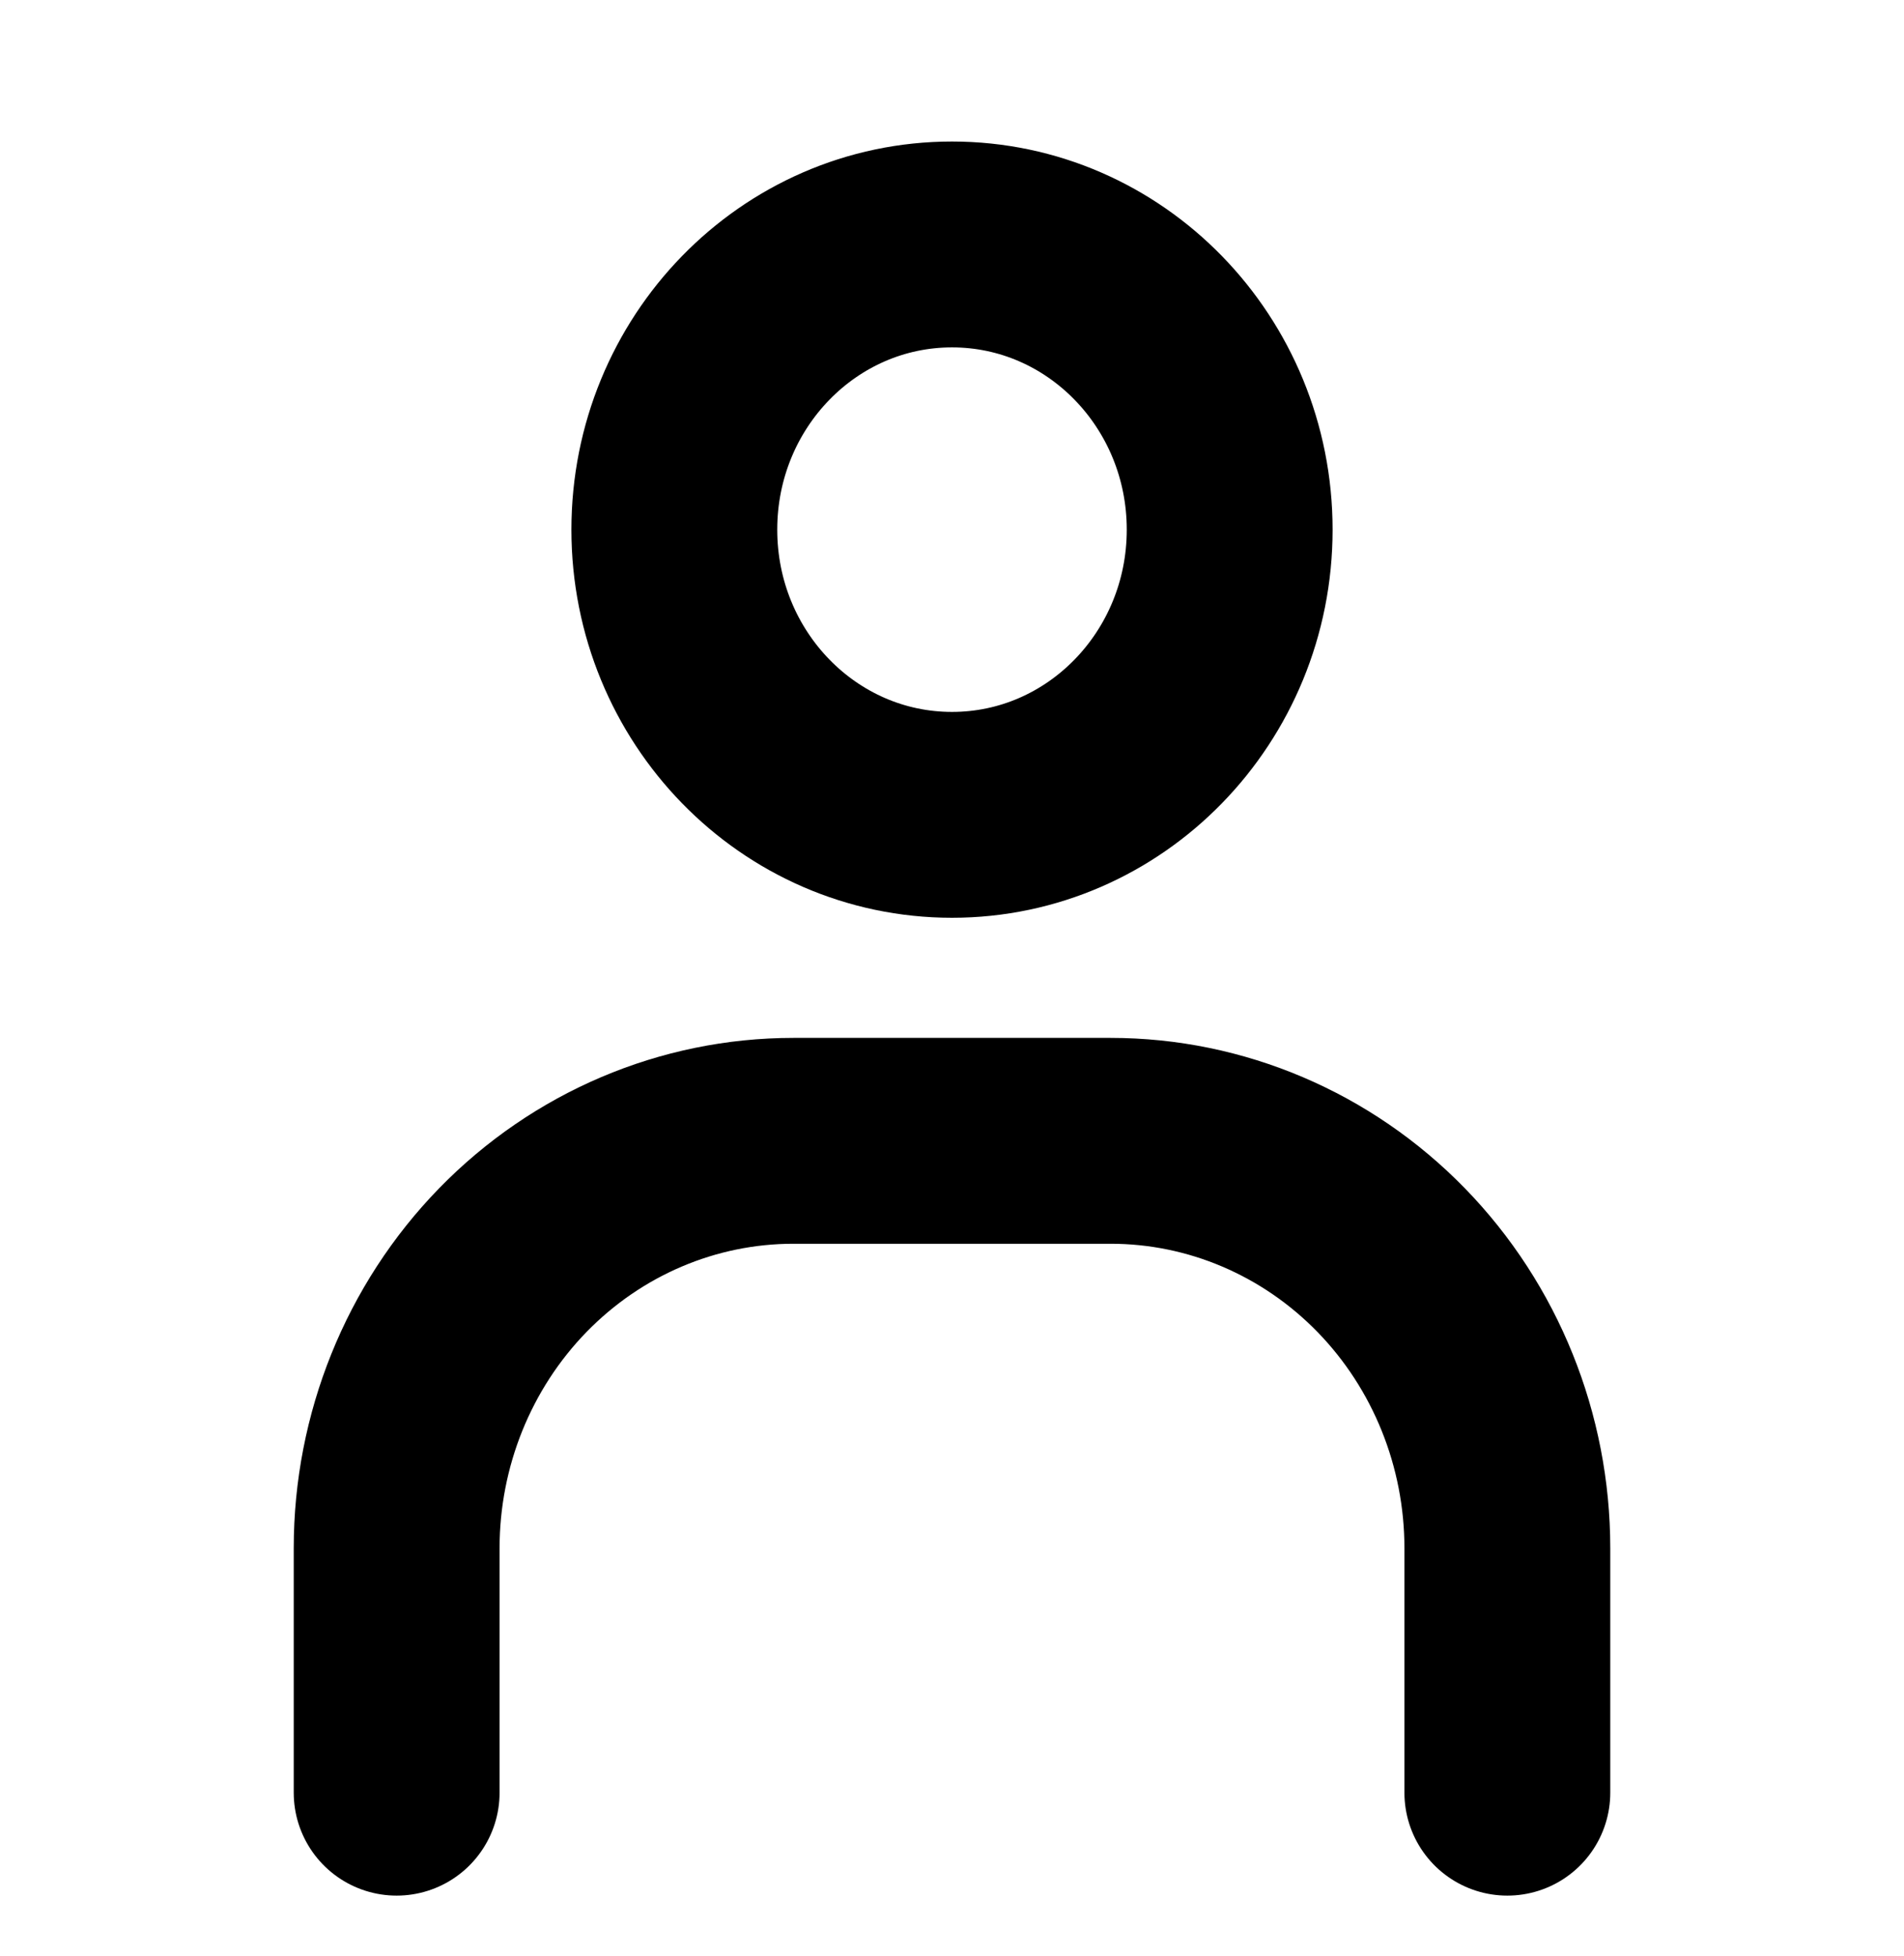
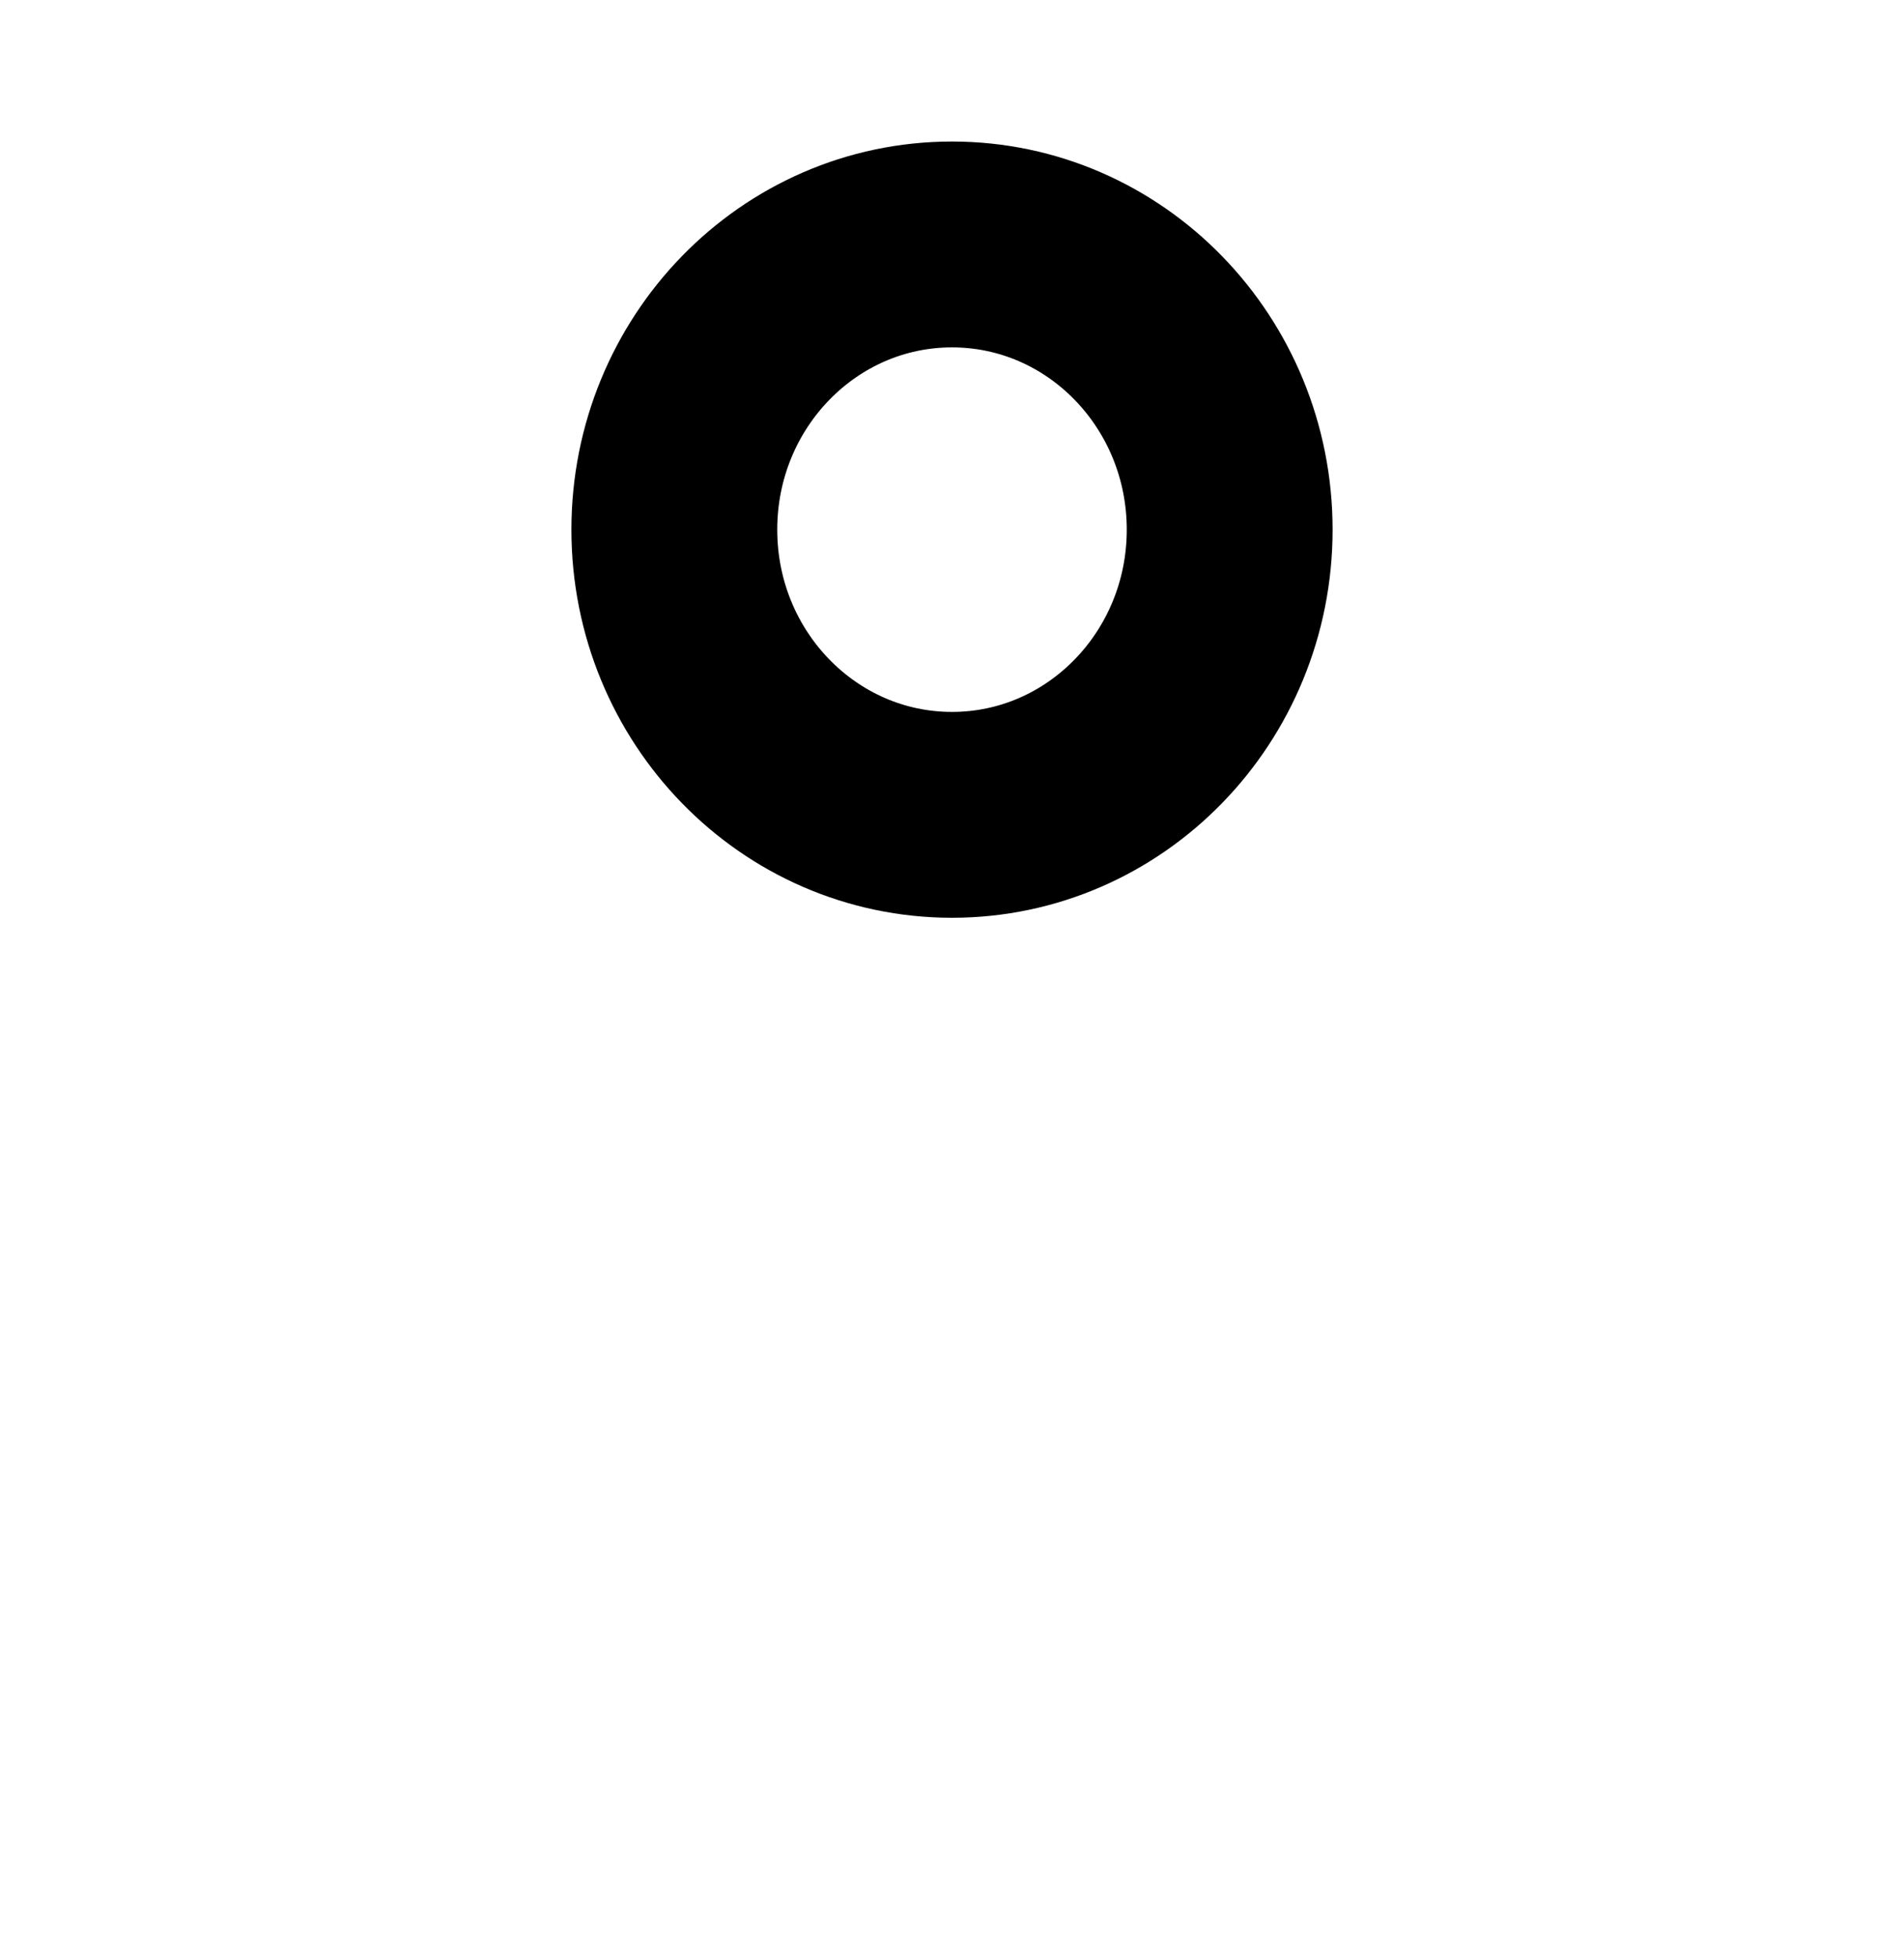
<svg xmlns="http://www.w3.org/2000/svg" width="37" height="38" viewBox="0 0 37 38" fill="none">
  <path d="M18.5 15.833C21.48 15.833 23.896 13.352 23.896 10.292C23.896 7.231 21.48 4.75 18.5 4.75C15.52 4.75 13.104 7.231 13.104 10.292C13.104 13.352 15.52 15.833 18.5 15.833Z" stroke="black" stroke-width="4" stroke-miterlimit="10" />
-   <path d="M7.708 34.833V30.083C7.708 27.984 8.52 25.97 9.966 24.485C11.412 23.001 13.372 22.167 15.417 22.167H21.583C23.628 22.167 25.588 23.001 27.034 24.485C28.48 25.97 29.292 27.984 29.292 30.083V34.833" stroke="black" stroke-width="4" stroke-miterlimit="10" stroke-linecap="round" />
</svg>